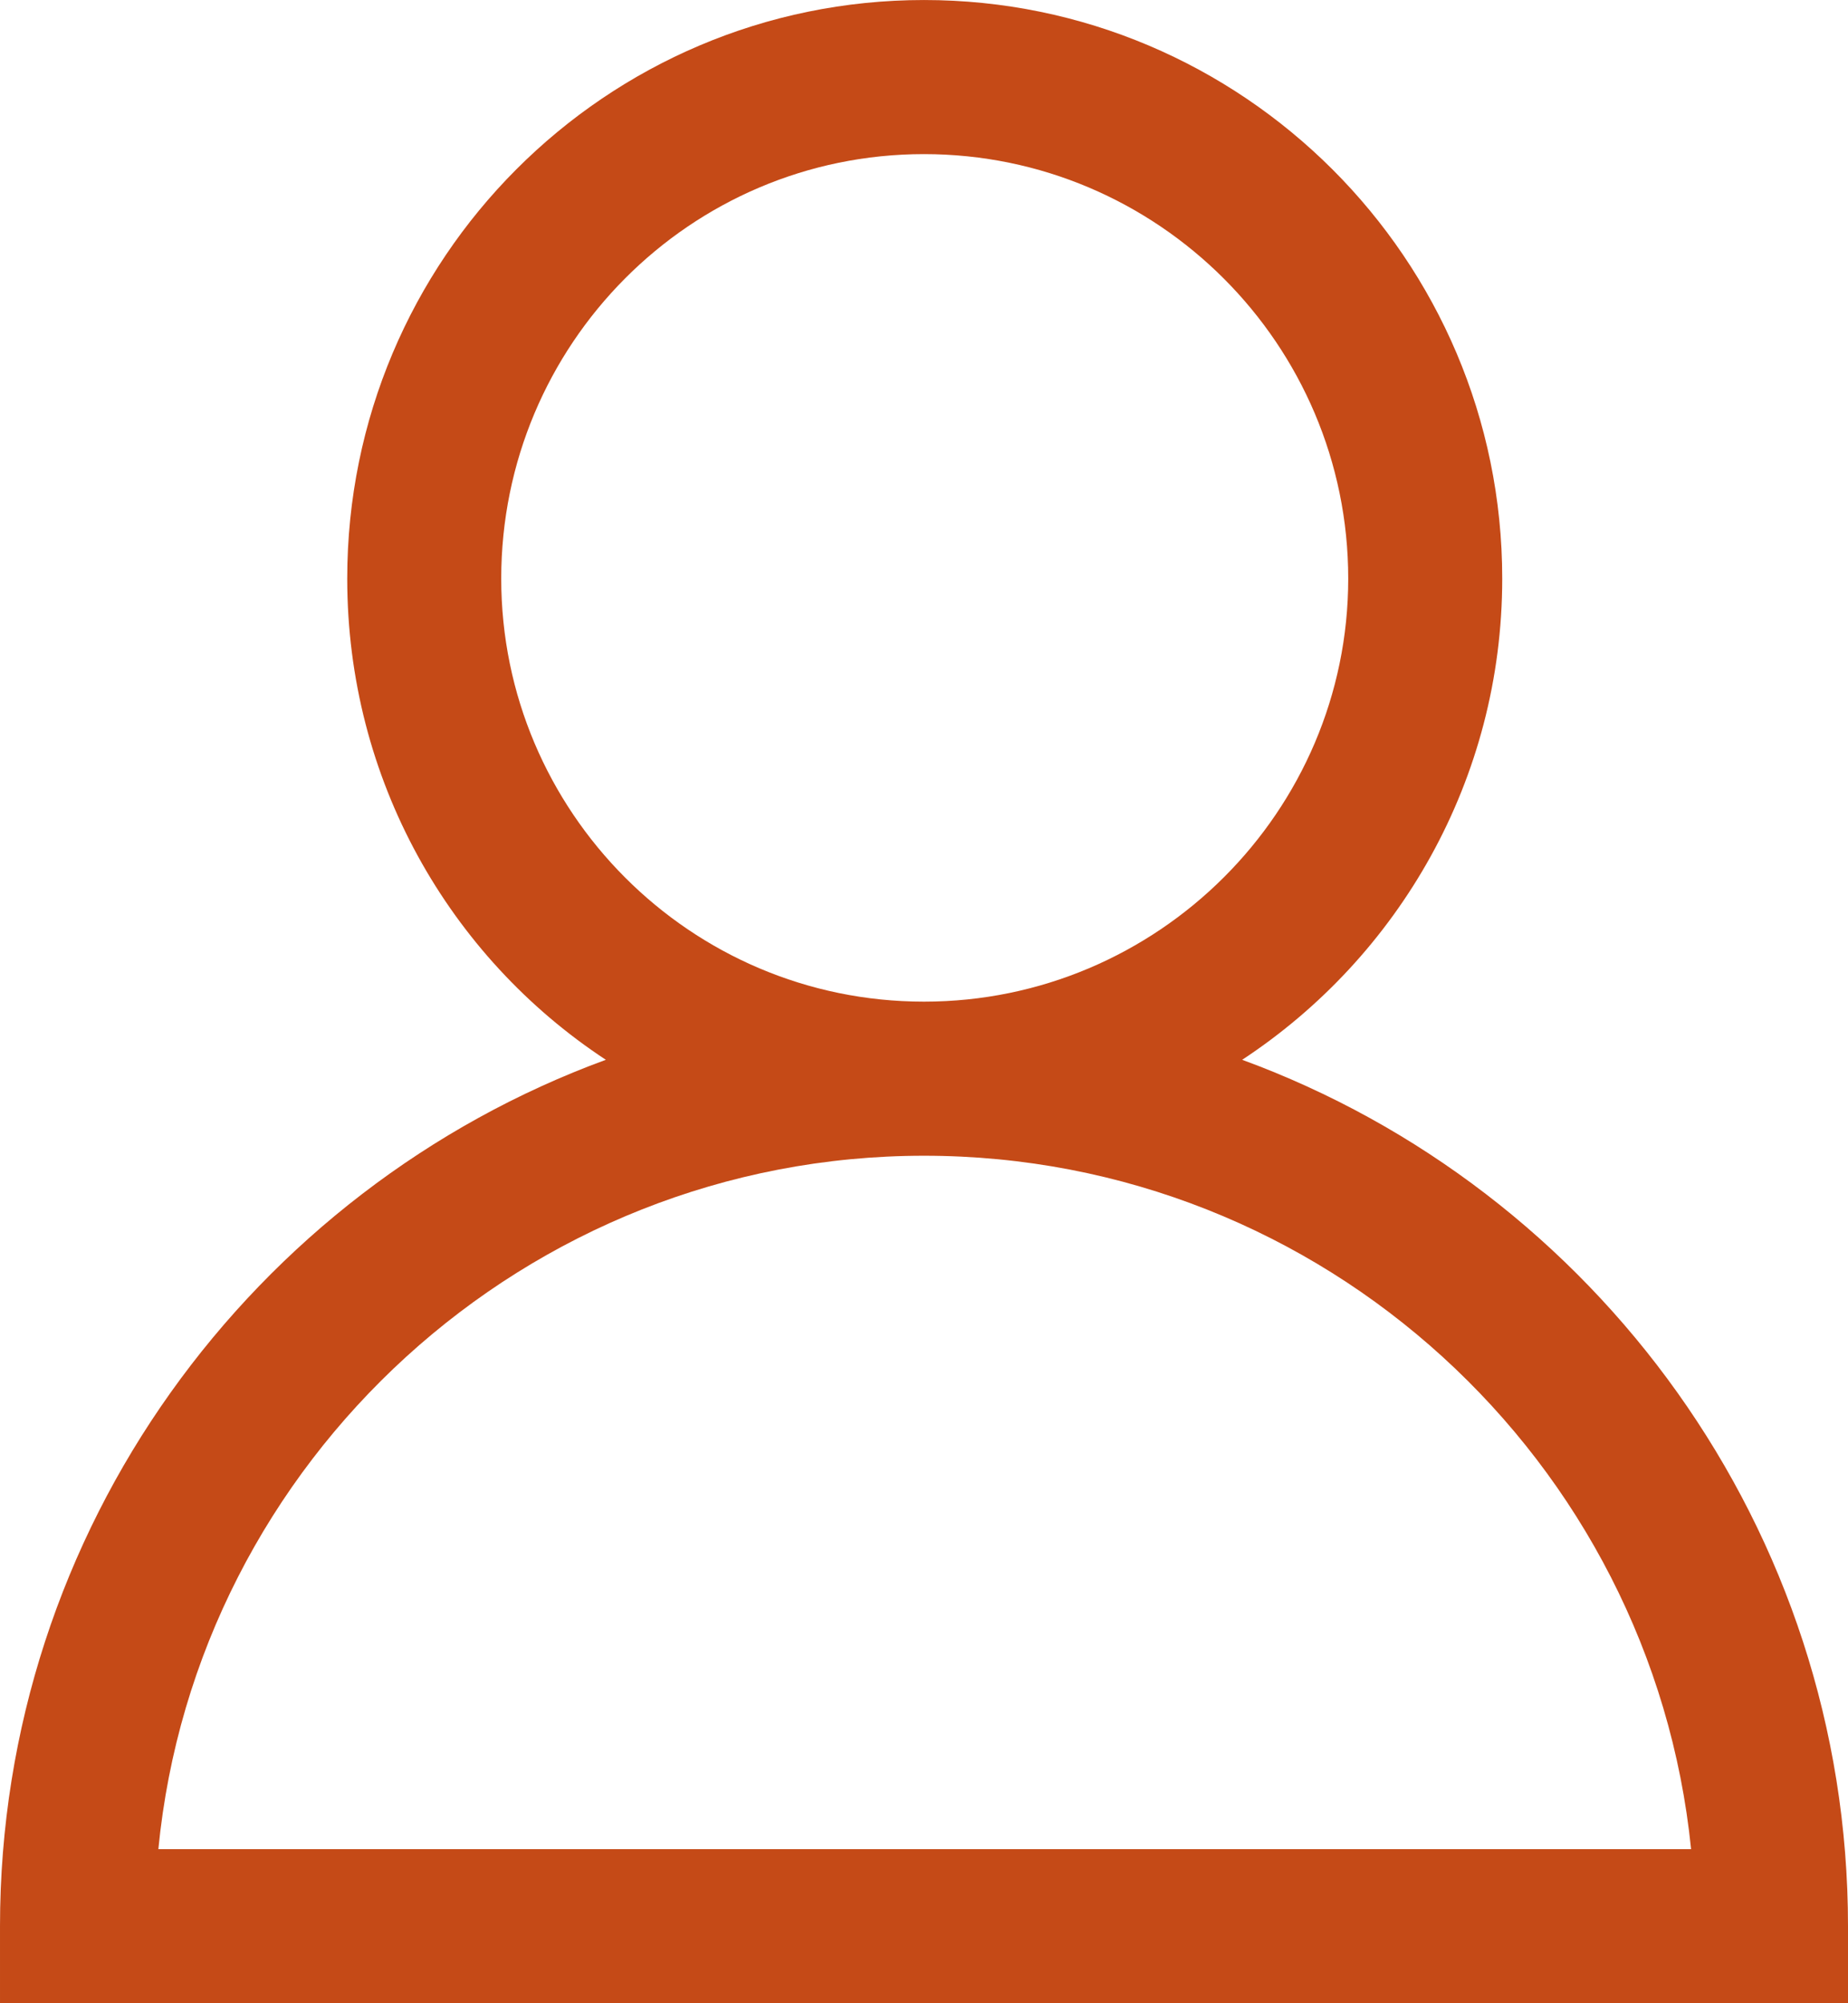
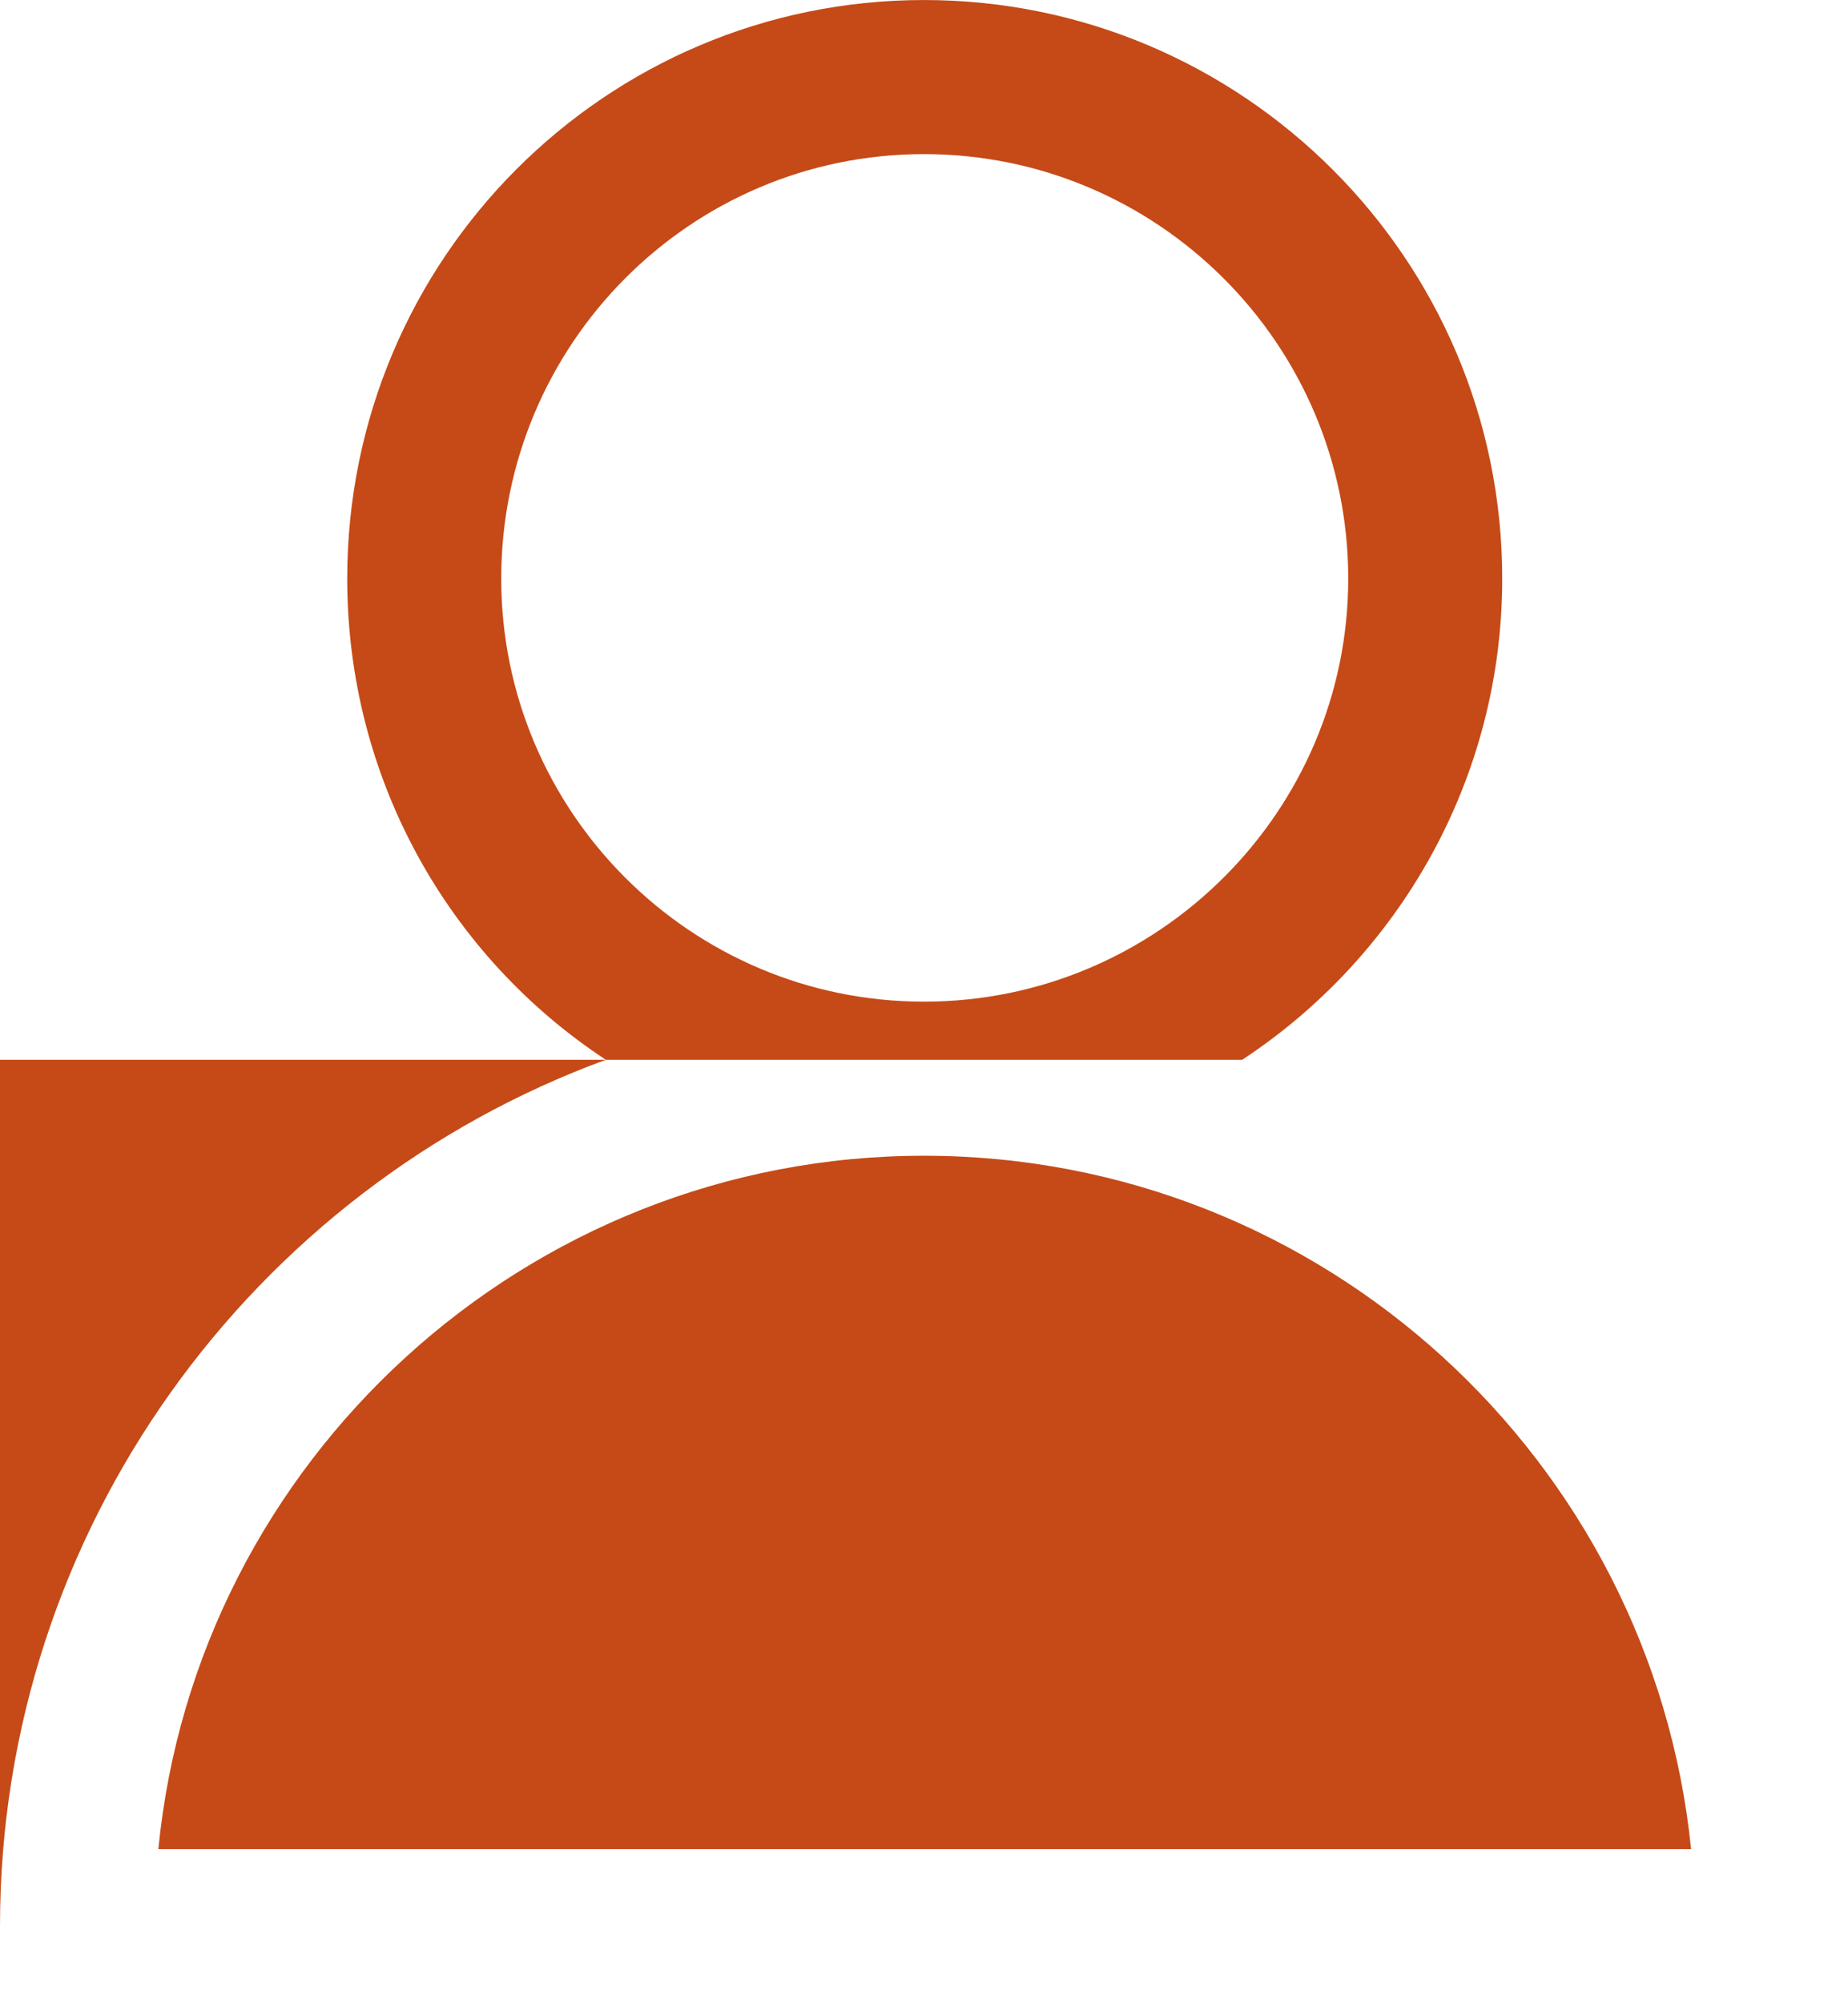
<svg xmlns="http://www.w3.org/2000/svg" xml:space="preserve" width="25.061mm" height="27.15mm" version="1.0" style="shape-rendering:geometricPrecision; text-rendering:geometricPrecision; image-rendering:optimizeQuality; fill-rule:evenodd; clip-rule:evenodd" viewBox="0 0 1272 1378">
  <defs>
    <style type="text/css"> .fil0 {fill:#C54A17;fill-rule:nonzero} </style>
  </defs>
  <g id="Слой_x0020_1">
-     <path class="fil0" d="M109 1272c26,-267 253,-477 527,-477 275,0 501,210 528,477l-1055 0zm236 -874c0,-161 130,-292 291,-292 161,0 292,131 292,292 0,160 -131,291 -292,291 -161,0 -291,-131 -291,-291zm510 331c108,-71 179,-193 179,-331 0,-220 -179,-398 -398,-398 -219,0 -397,178 -397,398 0,138 70,260 178,331 -243,89 -417,323 -417,596l0 53 1272 0 0 -53c0,-273 -174,-507 -417,-596z" />
+     <path class="fil0" d="M109 1272c26,-267 253,-477 527,-477 275,0 501,210 528,477l-1055 0zm236 -874c0,-161 130,-292 291,-292 161,0 292,131 292,292 0,160 -131,291 -292,291 -161,0 -291,-131 -291,-291zm510 331c108,-71 179,-193 179,-331 0,-220 -179,-398 -398,-398 -219,0 -397,178 -397,398 0,138 70,260 178,331 -243,89 -417,323 -417,596c0,-273 -174,-507 -417,-596z" />
  </g>
</svg>